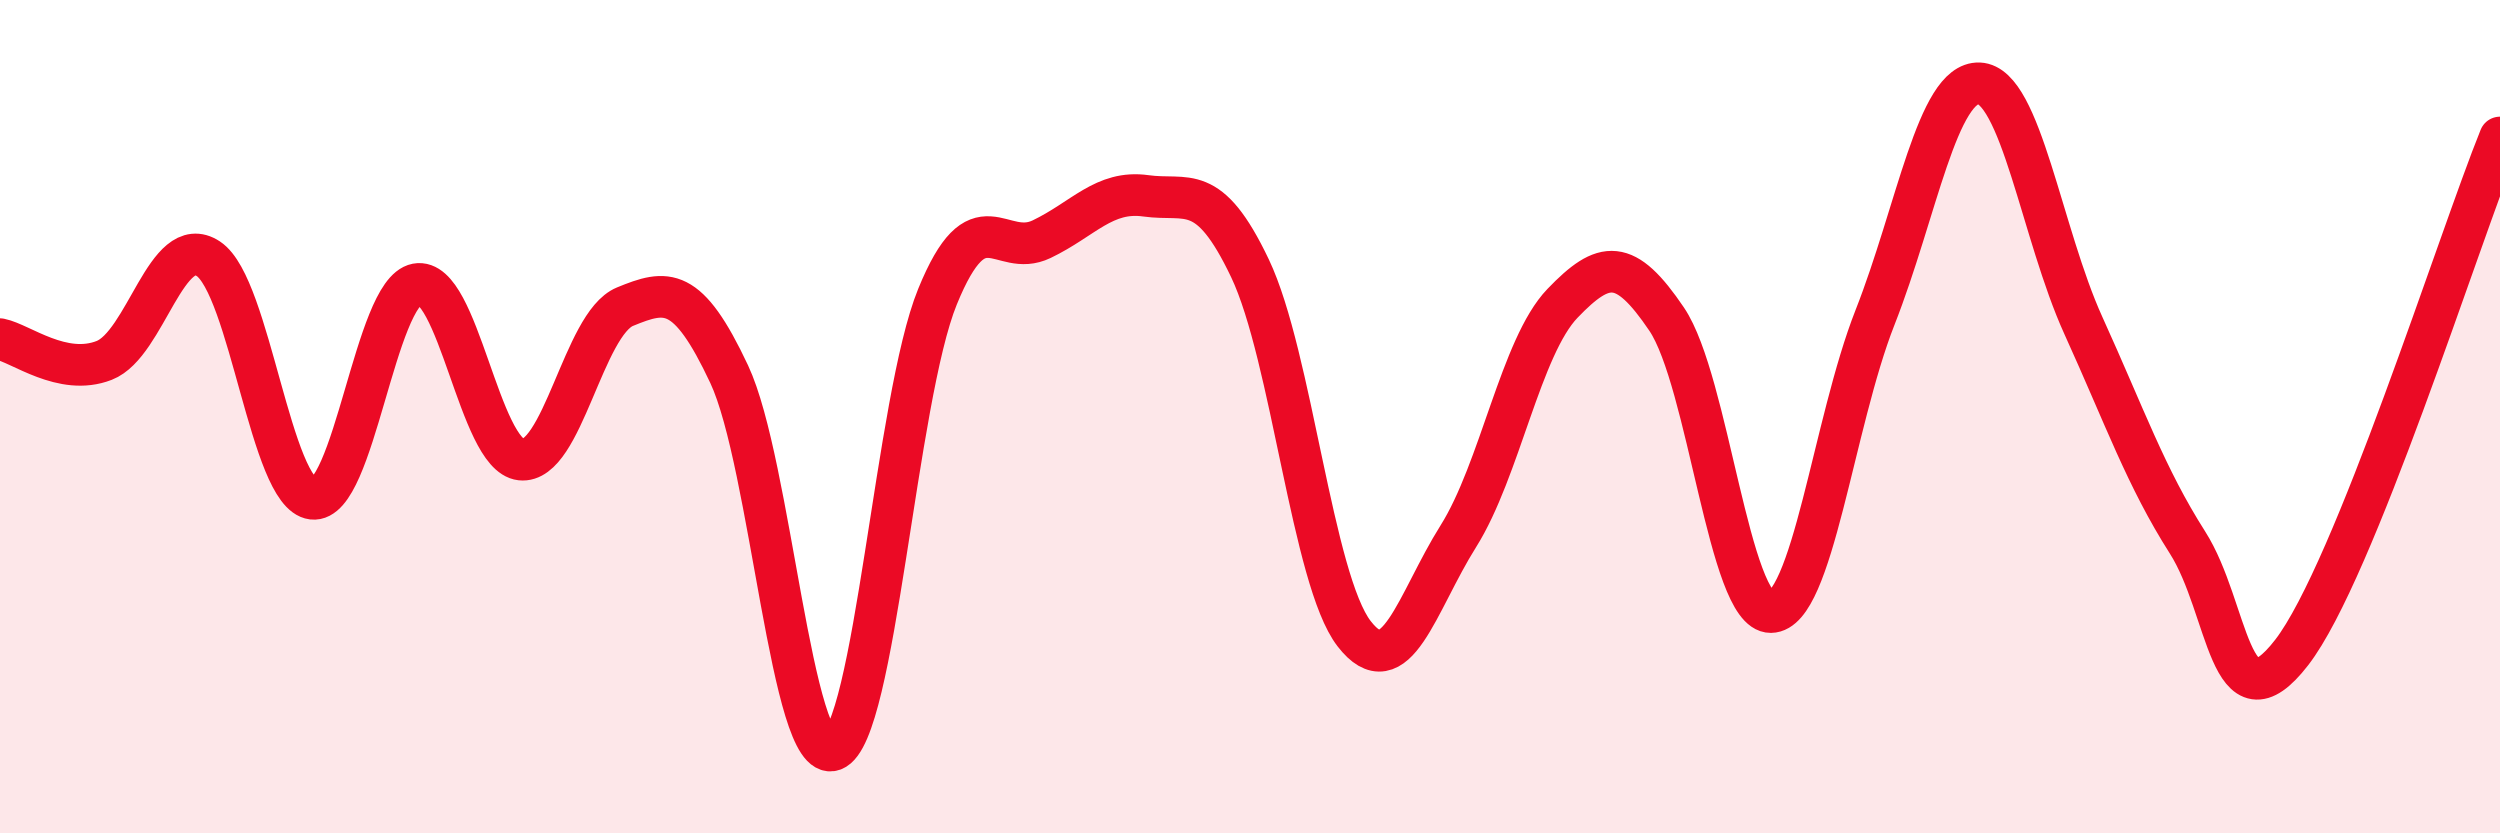
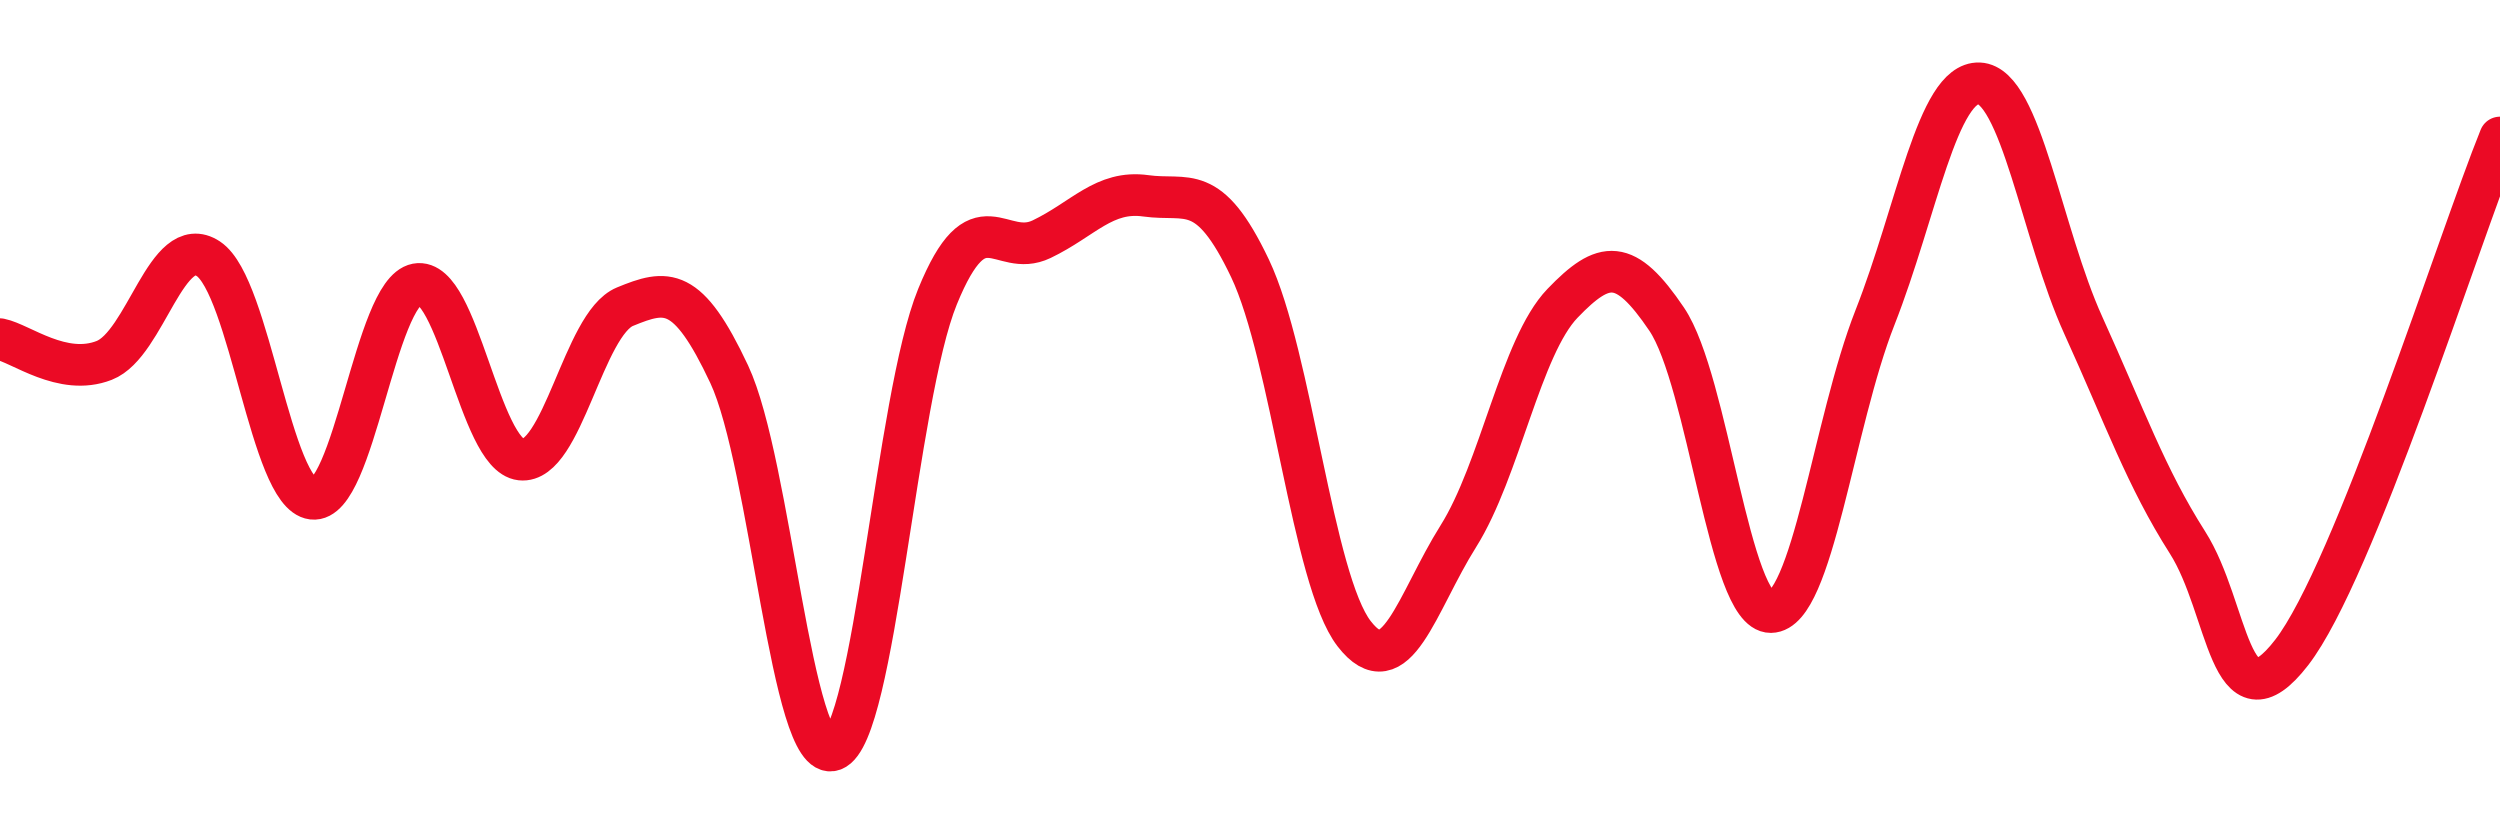
<svg xmlns="http://www.w3.org/2000/svg" width="60" height="20" viewBox="0 0 60 20">
-   <path d="M 0,8.14 C 0.5,8.24 1.5,9.04 2.5,8.65 C 3.5,8.26 4,5.55 5,6.21 C 6,6.87 6.5,11.85 7.5,11.97 C 8.5,12.09 9,7.01 10,6.82 C 11,6.63 11.5,10.92 12.5,11.03 C 13.5,11.14 14,7.77 15,7.36 C 16,6.95 16.5,6.85 17.5,8.98 C 18.5,11.11 19,18.37 20,18 C 21,17.63 21.5,9.57 22.5,7.12 C 23.5,4.67 24,6.22 25,5.74 C 26,5.26 26.5,4.56 27.5,4.7 C 28.5,4.84 29,4.34 30,6.44 C 31,8.54 31.5,13.92 32.5,15.21 C 33.5,16.5 34,14.46 35,12.87 C 36,11.28 36.5,8.32 37.5,7.28 C 38.5,6.24 39,6.18 40,7.66 C 41,9.14 41.5,14.7 42.5,14.69 C 43.5,14.68 44,10.16 45,7.62 C 46,5.08 46.5,1.96 47.5,2 C 48.5,2.04 49,5.61 50,7.81 C 51,10.01 51.5,11.45 52.5,13.02 C 53.5,14.59 53.5,17.6 55,15.66 C 56.5,13.72 59,5.77 60,3.3L60 20L0 20Z" fill="#EB0A25" opacity="0.1" stroke-linecap="round" stroke-linejoin="round" />
  <path d="M 0,8.14 C 0.5,8.24 1.5,9.04 2.5,8.65 C 3.5,8.26 4,5.55 5,6.21 C 6,6.87 6.5,11.85 7.5,11.97 C 8.5,12.09 9,7.01 10,6.82 C 11,6.63 11.5,10.92 12.5,11.03 C 13.5,11.14 14,7.77 15,7.36 C 16,6.95 16.5,6.85 17.5,8.98 C 18.5,11.11 19,18.37 20,18 C 21,17.63 21.5,9.57 22.5,7.12 C 23.5,4.67 24,6.22 25,5.74 C 26,5.26 26.5,4.56 27.5,4.7 C 28.5,4.84 29,4.34 30,6.44 C 31,8.54 31.5,13.92 32.5,15.21 C 33.5,16.5 34,14.46 35,12.87 C 36,11.28 36.5,8.32 37.5,7.28 C 38.5,6.24 39,6.18 40,7.66 C 41,9.14 41.5,14.7 42.5,14.69 C 43.5,14.68 44,10.16 45,7.62 C 46,5.08 46.5,1.96 47.5,2 C 48.5,2.04 49,5.61 50,7.81 C 51,10.01 51.5,11.45 52.5,13.02 C 53.5,14.59 53.5,17.6 55,15.66 C 56.5,13.72 59,5.77 60,3.3" stroke="#EB0A25" stroke-width="1" fill="none" stroke-linecap="round" stroke-linejoin="round" />
</svg>